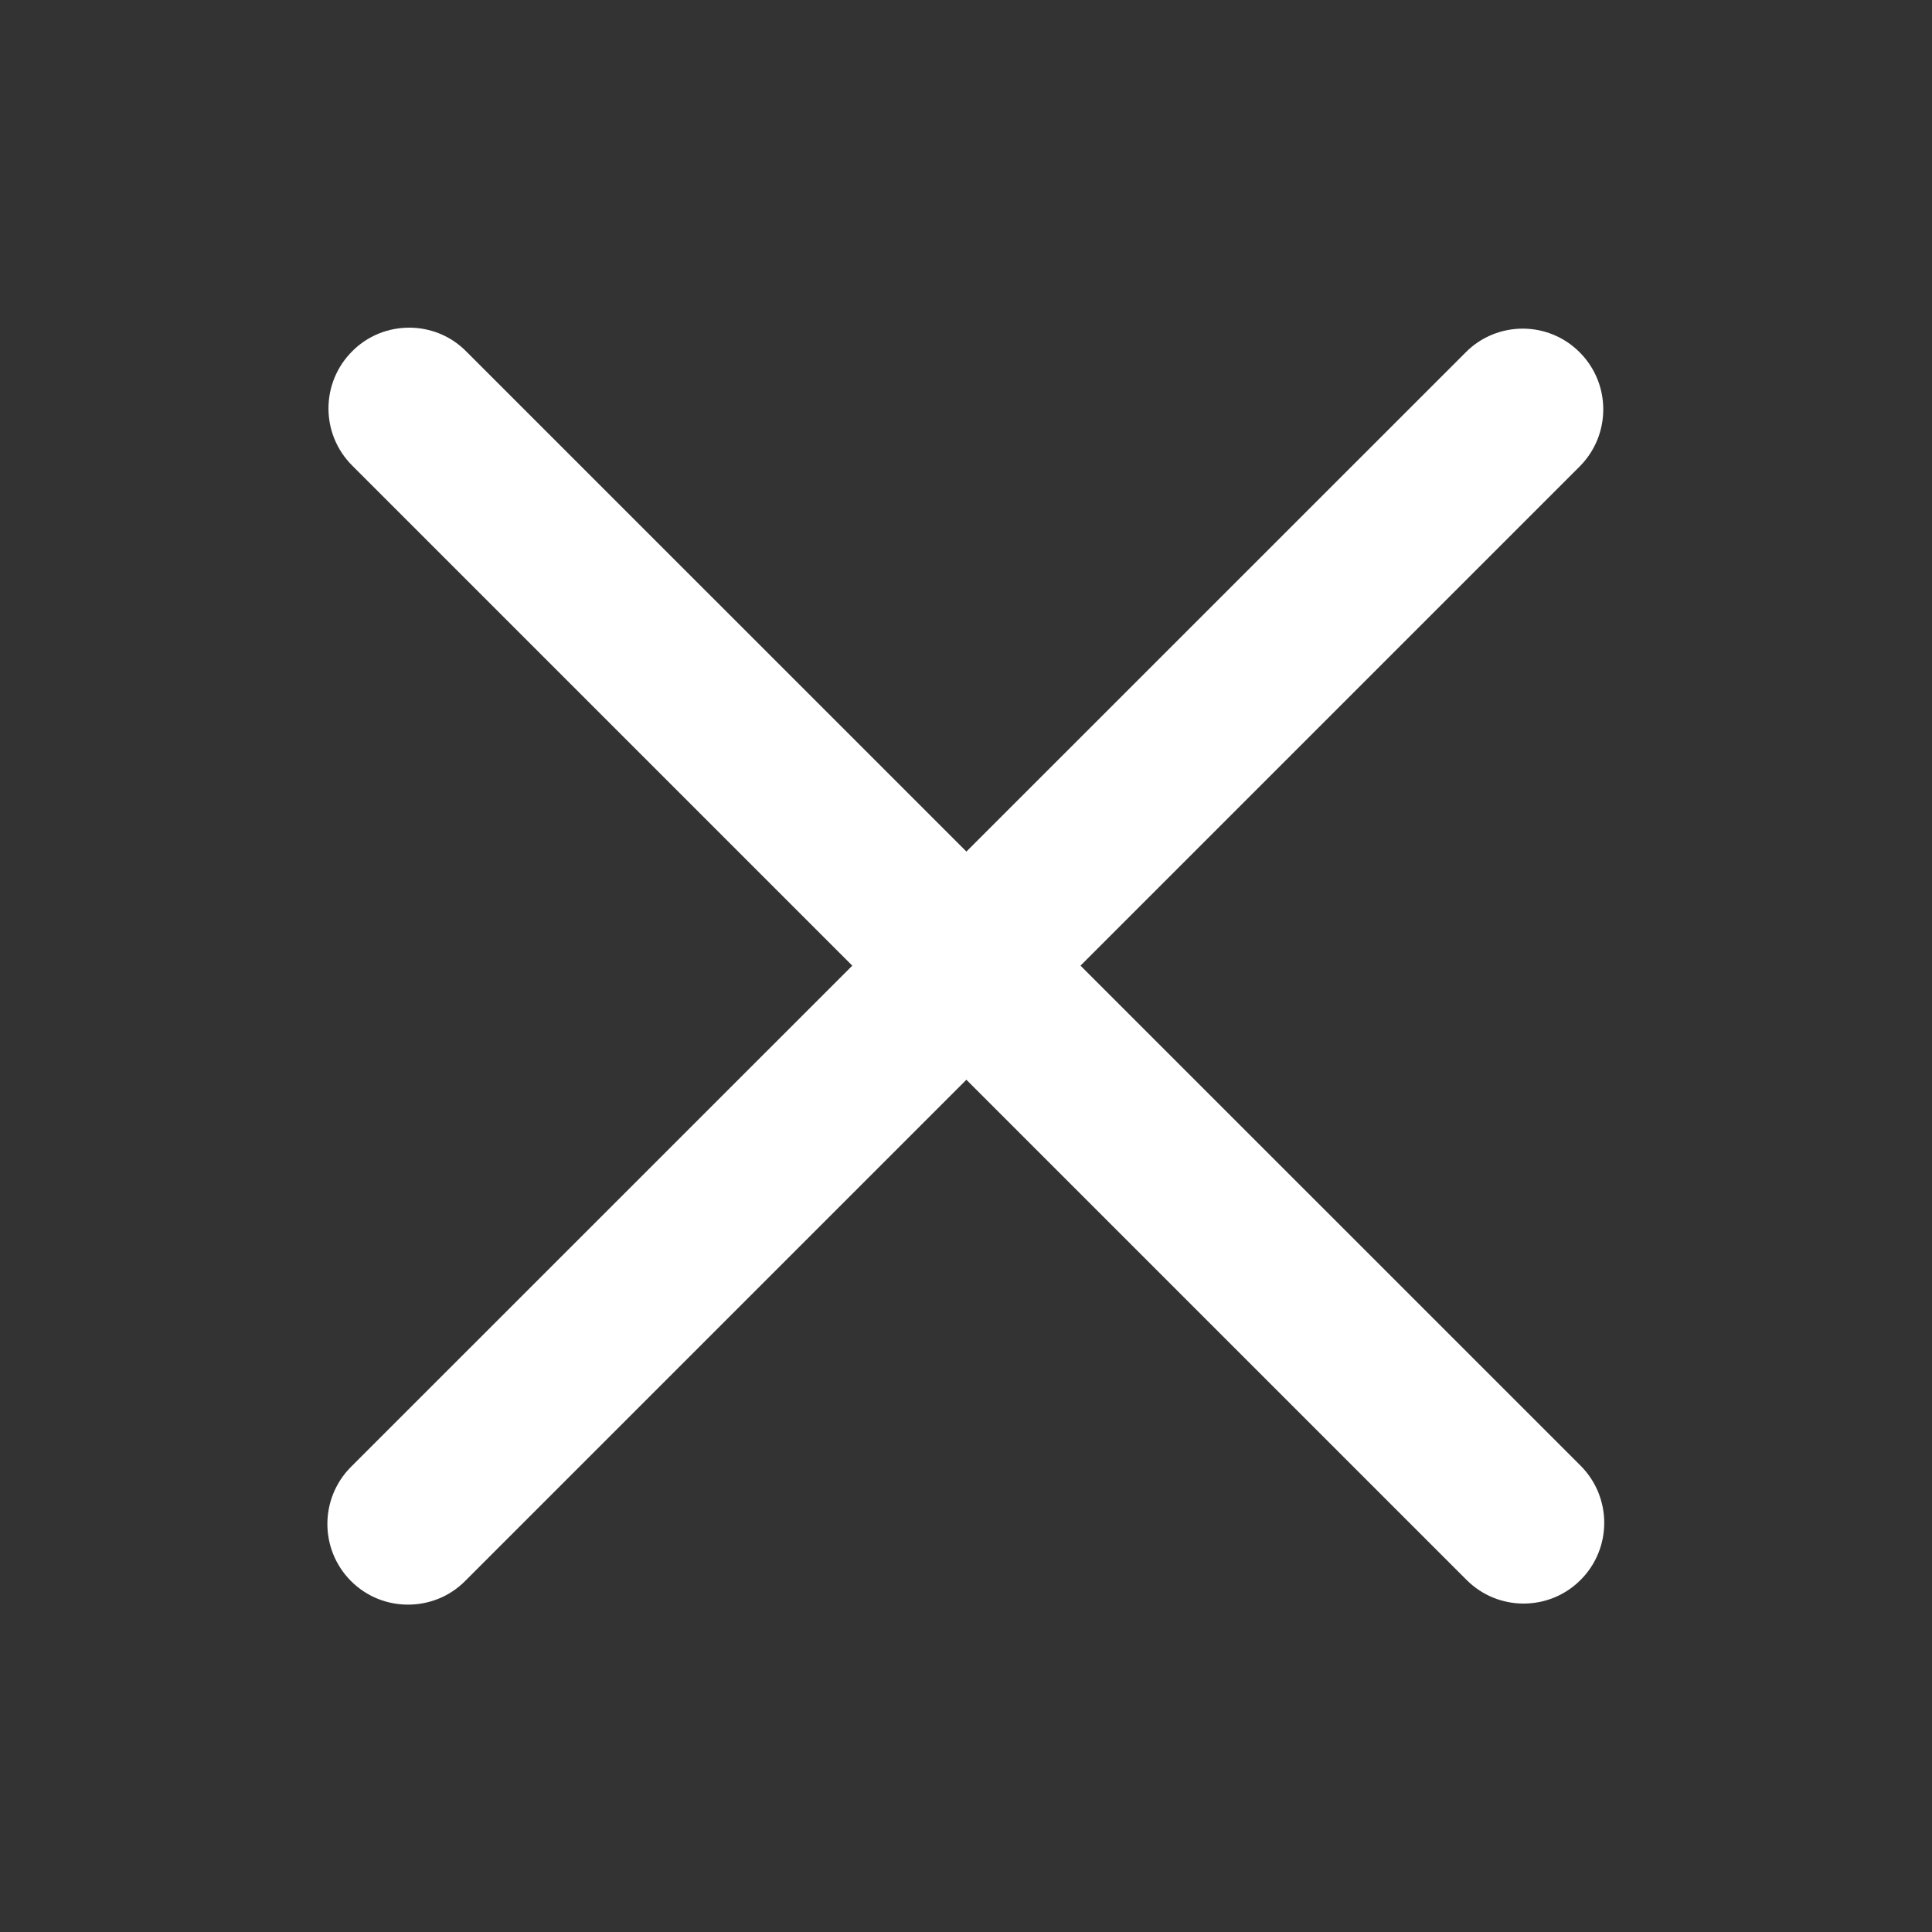
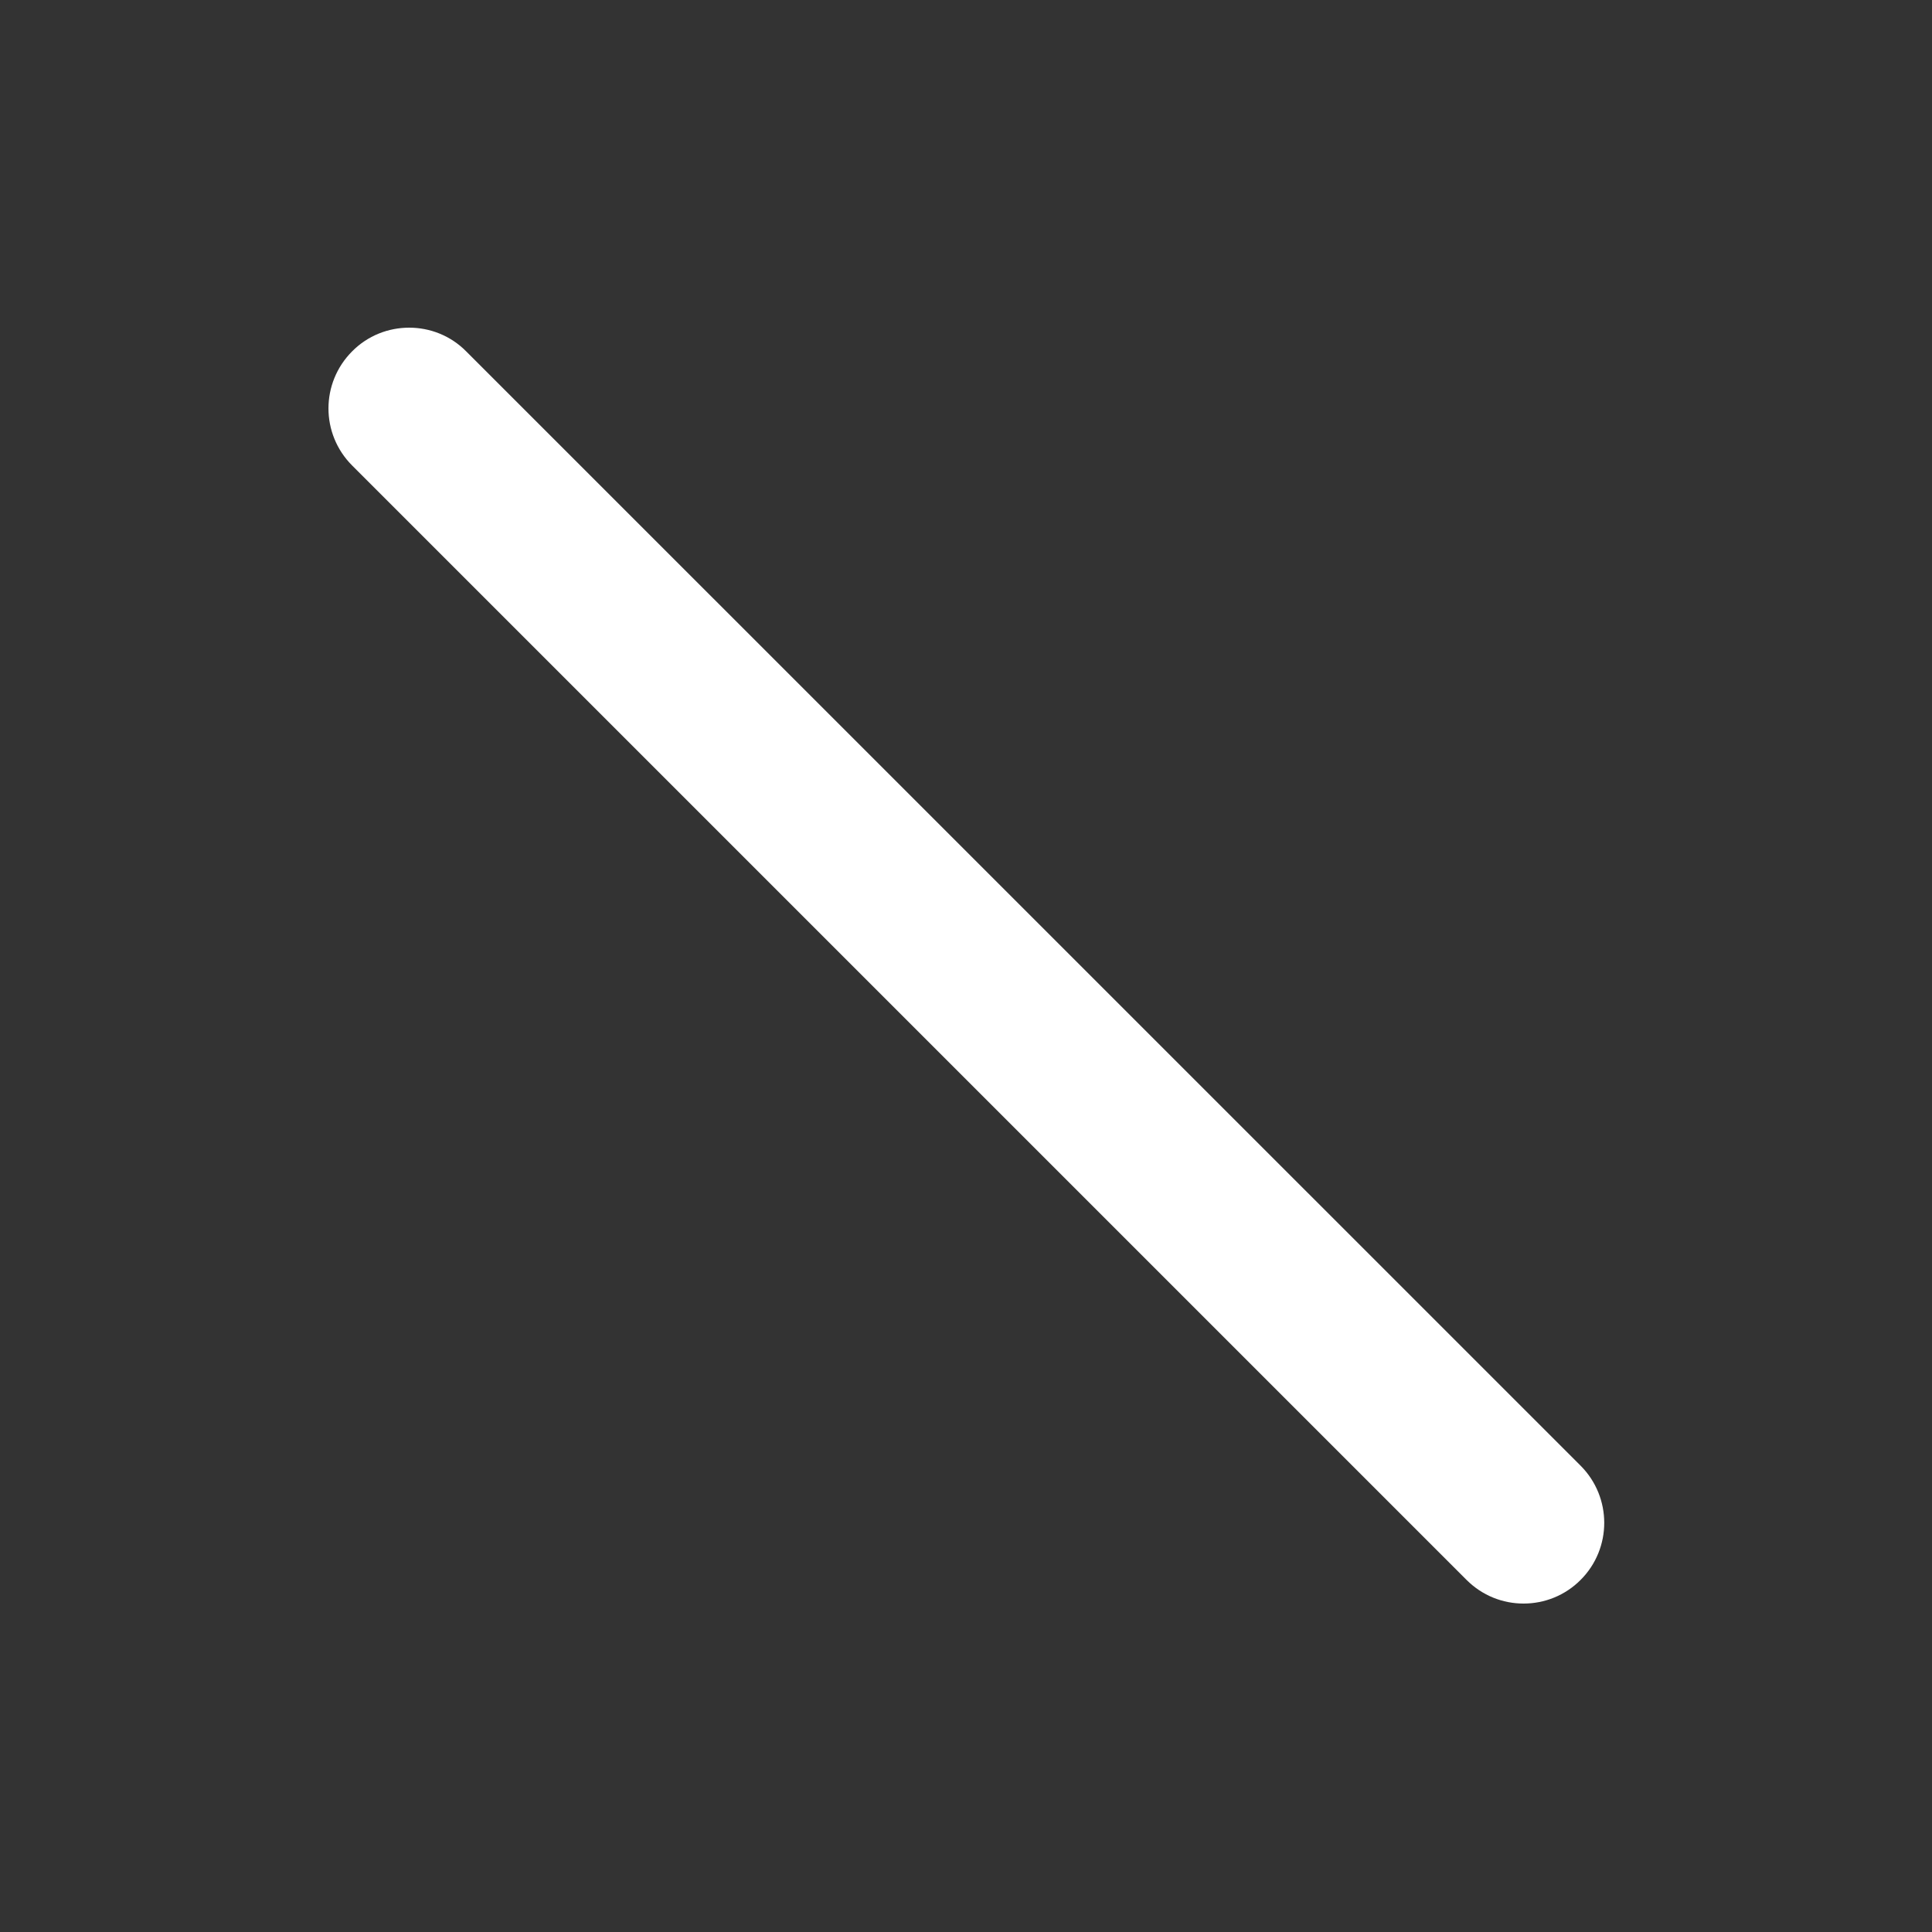
<svg xmlns="http://www.w3.org/2000/svg" width="20" height="20" viewBox="0 0 20 20" fill="none">
  <rect x="0" y="0" width="20" height="20" fill="#333333" stroke="none" />
  <g id="Frame">
-     <path id="Vector" d="M15.764 3.652C15.614 3.652 15.463 3.709 15.35 3.824L3.81 15.362C3.582 15.591 3.582 15.961 3.81 16.19C3.925 16.305 4.073 16.361 4.224 16.361C4.374 16.361 4.524 16.305 4.638 16.19L16.176 4.652C16.404 4.423 16.404 4.052 16.176 3.824C16.062 3.709 15.912 3.652 15.764 3.652Z" fill="white" stroke="white" stroke-width="0.5" />
    <path id="Vector_2" d="M4.236 3.642C4.085 3.642 3.935 3.699 3.822 3.814C3.593 4.043 3.593 4.413 3.822 4.642L15.358 16.178C15.473 16.293 15.621 16.35 15.772 16.35C15.922 16.35 16.072 16.293 16.186 16.178C16.414 15.95 16.414 15.579 16.186 15.35L4.649 3.814C4.536 3.699 4.386 3.642 4.236 3.642Z" fill="white" stroke="white" stroke-width="0.5" />
  </g>
</svg>